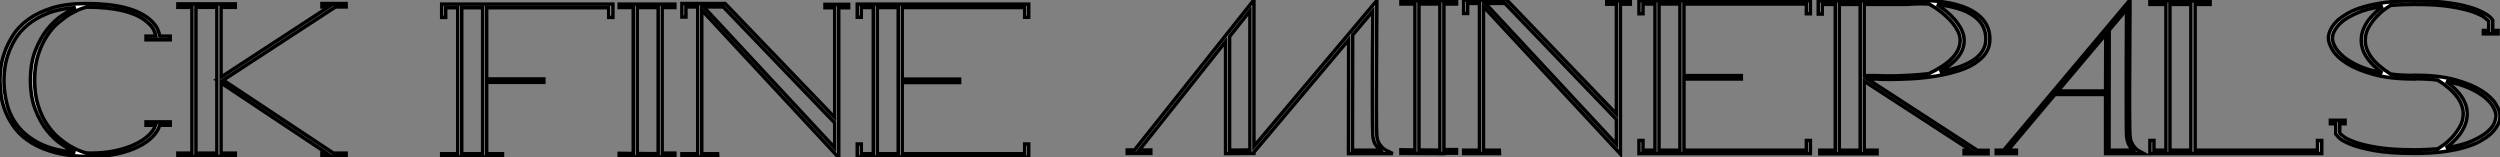
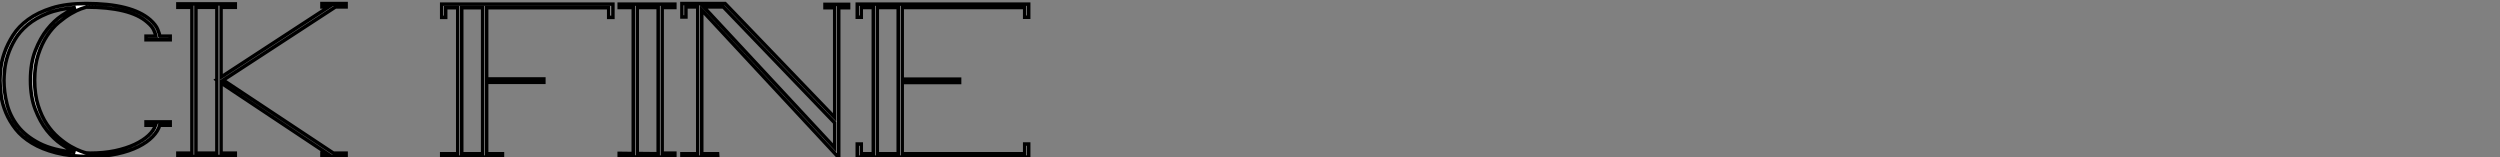
<svg xmlns="http://www.w3.org/2000/svg" viewBox="0 -2.004 707.47 44.57">
  <rect x="0" y="-2.004" width="707.47" height="44.57" fill="#808080" stroke="none" />
  <path d="M25.48 0L25.48 0Q19.94 0 15.90-1.04Q11.87-2.07 9.02-3.81Q6.16-5.54 4.42-7.76Q2.69-9.97 1.68-12.38Q0.67-14.78 0.34-17.16Q0-19.54 0-21.56L0-21.56Q0-22.85 0.22-24.95Q0.45-27.05 1.29-29.46Q2.13-31.86 3.70-34.33Q5.26-36.79 7.98-38.78Q10.70-40.77 14.70-42.03Q18.70-43.29 24.36-43.29L24.36-43.29Q37.24-43.29 42.50-38.70L42.50-38.70Q44.13-37.24 44.63-35.95Q45.14-34.66 45.25-34.05L45.25-34.05L48.16-34.05L48.16-33.04L41.33-33.04L41.33-34.05L44.13-34.05Q44.02-34.66 43.54-35.76Q43.06-36.85 41.66-38.02L41.66-38.02Q39.26-40.15 34.89-41.22Q30.52-42.28 24.42-42.28L24.42-42.28Q24.14-42.22 22.93-41.80Q21.73-41.38 20.10-40.43Q18.48-39.48 16.66-37.97Q14.84-36.46 13.33-34.19Q11.82-31.92 10.81-28.81Q9.80-25.70 9.80-21.62L9.80-21.62Q9.80-17.58 10.78-14.48Q11.76-11.37 13.27-9.13Q14.78-6.89 16.58-5.35Q18.37-3.81 19.99-2.88Q21.62-1.96 22.85-1.51Q24.08-1.06 24.42-1.01L24.42-1.01Q24.70-1.01 24.95-0.98Q25.20-0.95 25.48-0.95L25.48-0.95Q29.34-0.95 32.54-1.62Q35.73-2.30 38.11-3.42Q40.49-4.54 42-5.94Q43.51-7.34 44.02-8.85L44.02-8.85L41.33-8.85L41.33-9.80L48.16-9.80L48.16-8.85L45.19-8.85Q44.74-7.22 43.20-5.63Q41.66-4.03 39.14-2.77Q36.62-1.51 33.18-0.76Q29.74 0 25.48 0ZM21.39-42.17L21.39-42.17Q16.74-41.83 13.41-40.49Q10.08-39.14 7.81-37.24Q5.54-35.34 4.23-33.10Q2.91-30.86 2.21-28.67Q1.51-26.49 1.32-24.61Q1.12-22.74 1.12-21.56L1.12-21.56Q1.12-18.31 1.96-14.92Q2.80-11.54 5.01-8.65Q7.22-5.77 11.14-3.75Q15.06-1.74 21.28-1.18L21.28-1.18Q19.60-1.96 17.39-3.47Q15.18-4.98 13.24-7.42Q11.31-9.86 9.97-13.36Q8.62-16.86 8.62-21.62L8.62-21.62Q8.62-26.43 10.00-29.96Q11.37-33.49 13.33-35.95Q15.29-38.42 17.50-39.90Q19.71-41.38 21.39-42.17ZM91.11-43.29L97.94-43.29L97.94-42.34L94.86-42.34L94.86-42.28L63.17-21.62L94.36-0.95L97.94-0.95L97.94 0L91.11 0L91.11-0.95L92.46-0.95L62.55-20.83L62.55-0.95L66.58-0.95L66.58 0L50.34 0L50.34-0.95L54.32-0.95L54.32-42.22L50.34-42.22L50.34-43.18L66.58-43.18L66.58-42.22L62.55-42.22L62.55-22.46L93.02-42.34L91.11-42.34L91.11-43.29ZM61.26-21.67L61.38-21.73L61.38-42.22L55.44-42.22L55.44-0.95L61.38-0.95L61.38-21.56L61.26-21.67Z" fill="white" stroke="black" transform="translate(0 0) scale(1 1) translate(0 42.288)" />
  <path d="M4.54-42.28L1.12-42.28L1.12-39.54L0-39.54L0-43.29L48.44-43.29L48.44-39.54L47.26-39.54L47.26-42.28L12.71-42.28L12.71-22.12L28.90-22.12L28.90-21.17L12.71-21.17L12.71-0.95L17.19-0.95L17.19 0L0 0L0-0.95L4.54-0.95L4.54-42.28ZM11.59-42.28L5.66-42.28L5.66-0.95L11.59-0.95L11.59-42.28ZM65.97-42.34L62.38-42.34L62.38-1.12L65.97-1.12L65.97-0.11L62.38-0.11L62.38 0L50.23-0.06L50.23-1.06L54.21-1.01L54.21-42.34L50.23-42.34L50.23-43.29L61.99-43.29L65.97-43.29L65.97-42.34ZM61.26-0.95L61.26-42.34L55.33-42.34L55.33-1.01L61.26-0.95ZM108.47-43.23L115.14-43.23L115.14-42.28L112.34-42.28L112.34 0.11L73.58-41.61L73.58-16.63L73.58-10.02L73.58-9.86L73.58-5.26L73.58-4.03L73.58-0.95L78.06-0.95L78.12 0L67.98 0L67.98-0.95L72.46-0.95L72.46-4.03L72.46-5.26L72.46-9.86L72.46-10.02L72.46-16.63L72.46-42.50L69.10-42.50L69.10-39.65L67.98-39.65L67.98-43.46L73.02-43.46L73.25-43.46L80.19-43.46L80.36-43.29L111.22-11.20L111.22-42.28L108.47-42.28L108.47-43.23ZM111.22-2.63L111.22-9.69L79.69-42.50L74.14-42.50L111.22-2.63ZM166.10-39.59L164.98-39.59L164.98-42.34L130.31-42.34L130.31-22.06L146.55-22.06L146.55-21.11L130.31-21.11L130.31-0.95L164.98-0.95L164.98-3.70L166.10-3.70L166.10 0L117.60 0L117.60-3.70L118.72-3.70L118.72-0.95L122.14-0.95L122.14-42.34L118.72-42.34L118.72-39.59L117.60-39.59L117.60-43.29L166.10-43.29L166.10-39.59ZM129.19-0.95L129.19-42.34L123.26-42.34L123.26-0.95L129.19-0.95Z" fill="white" stroke="black" transform="translate(125 0) scale(1 1) translate(0 42.456)" />
-   <path d="M6.66-1.01L6.66-0.06L0-0.06L0-1.01L2.07-1.01L35.84-43.46L35.84-2.02L70.62-43.29L70.62-41.83Q70.62-41.78 70.62-40.29Q70.62-38.81 70.59-36.43Q70.56-34.05 70.56-30.97Q70.56-27.89 70.53-24.61Q70.50-21.34 70.50-18.12Q70.50-14.90 70.50-12.24Q70.50-9.58 70.53-7.67Q70.56-5.77 70.62-5.15L70.62-5.15Q70.67-3.98 71.09-3.19Q71.51-2.41 71.99-1.90Q72.46-1.40 72.86-1.15Q73.25-0.90 73.30-0.90L73.30-0.90L75.15 0L73.02 0L62.61 0L62.66-32.20L35.84-0.39L35.84-0.06L27.83 0L27.83-31.70L3.42-1.01L6.66-1.01ZM63.78-33.54L63.73-0.95L71.51-0.95Q70.90-1.57 70.25-2.55Q69.61-3.53 69.50-5.10L69.50-5.10Q69.44-5.82 69.41-8.26Q69.38-10.70 69.38-14.08Q69.38-17.47 69.38-21.36Q69.38-25.26 69.41-28.92Q69.44-32.59 69.47-35.64Q69.50-38.70 69.50-40.32L69.50-40.32L63.78-33.54ZM28.95-33.10L28.95-0.95L34.72-1.01L34.72-40.38L28.95-33.10ZM93.18-42.34L89.60-42.34L89.60-1.12L93.18-1.12L93.18-0.11L89.60-0.11L89.60 0L77.45-0.06L77.45-1.06L81.42-1.01L81.42-42.34L77.45-42.34L77.45-43.29L89.21-43.29L93.18-43.29L93.18-42.34ZM88.48-0.95L88.48-42.34L82.54-42.34L82.54-1.01L88.48-0.95ZM135.69-43.23L142.35-43.23L142.35-42.28L139.55-42.28L139.55 0.11L100.80-41.61L100.80-16.63L100.80-10.02L100.80-9.86L100.80-5.26L100.80-4.03L100.80-0.95L105.28-0.95L105.34 0L95.20 0L95.20-0.95L99.68-0.95L99.68-4.03L99.68-5.26L99.68-9.86L99.68-10.02L99.68-16.63L99.68-42.50L96.32-42.50L96.32-39.65L95.20-39.65L95.20-43.46L100.24-43.46L100.46-43.46L107.41-43.46L107.58-43.29L138.43-11.20L138.43-42.28L135.69-42.28L135.69-43.23ZM138.43-2.63L138.43-9.69L106.90-42.50L101.36-42.50L138.43-2.63ZM193.31-39.59L192.19-39.59L192.19-42.34L157.53-42.34L157.53-22.06L173.77-22.06L173.77-21.11L157.53-21.11L157.53-0.95L192.19-0.95L192.19-3.70L193.31-3.70L193.31 0L144.82 0L144.82-3.70L145.94-3.70L145.94-0.95L149.35-0.95L149.35-42.34L145.94-42.34L145.94-39.59L144.82-39.59L144.82-43.29L193.31-43.29L193.31-39.59ZM156.41-0.95L156.41-42.34L150.47-42.34L150.47-0.95L156.41-0.95ZM215.94-21L215.94-21Q214.26-21 213.19-21.03Q212.13-21.06 211.96-21.11L211.96-21.11L209.55-21.06L240.52-0.95L240.52-0.90L243.60-0.90L243.60 0.06L236.82 0.06L236.82-0.90L238.73-0.90L208.54-20.50L208.54-0.95L212.18-0.95L212.18 0.06L196.00 0.06L196.00-0.95L200.37-0.95L200.37-42.22L196.67-42.22L196.67-39.48L195.55-39.48L195.55-43.23L220.58-43.23Q220.70-43.23 221.79-43.29Q222.88-43.34 224.56-43.34Q226.24-43.34 228.34-43.20Q230.44-43.06 232.62-42.64Q234.81-42.22 236.88-41.44Q238.95-40.66 240.58-39.42L240.58-39.42Q244.10-36.74 244.10-32.37L244.10-32.37Q244.10-28.78 241.02-26.38L241.02-26.38Q238.84-24.58 235.54-23.52Q232.23-22.46 228.70-21.90Q225.18-21.34 221.76-21.17Q218.34-21 215.94-21ZM207.42-0.95L207.42-42.22L201.49-42.22L201.49-0.95L207.42-0.95ZM239.85-38.70L239.85-38.70Q237.72-40.32 234.86-41.10Q232.01-41.89 229.15-42.17L229.15-42.17Q230.22-41.50 231.56-40.43Q232.90-39.37 234.08-38.02Q235.26-36.68 236.07-35.08Q236.88-33.49 236.82-31.75L236.82-31.75Q236.71-27.05 229.94-23.13L229.94-23.13Q232.96-23.69 235.68-24.64Q238.39-25.59 240.24-27.05L240.24-27.05Q242.98-29.29 242.98-32.37L242.98-32.37Q242.98-36.34 239.85-38.70ZM208.54-22.06L212.02-22.06Q212.07-22.06 213.36-22.01Q214.65-21.95 216.72-21.98Q218.79-22.01 221.42-22.15Q224.06-22.29 226.86-22.62L226.86-22.62Q235.59-26.82 235.70-31.81L235.70-31.81Q235.76-33.15 235.17-34.41Q234.58-35.67 233.69-36.79Q232.79-37.91 231.73-38.86Q230.66-39.82 229.68-40.54Q228.70-41.27 227.92-41.72Q227.14-42.17 226.86-42.34L226.86-42.34Q224.22-42.45 222.46-42.34Q220.70-42.22 220.64-42.22L220.64-42.22L208.54-42.22L208.54-22.06ZM283.75-5.15L283.75-5.15Q283.81-4.03 284.17-3.22Q284.54-2.41 284.96-1.90Q285.38-1.40 285.71-1.15Q286.05-0.90 286.05-0.90L286.05-0.90L287.67 0L285.82 0L276.86 0L276.86-16.74L262.53-16.74L249.26-0.95L251.61-0.95L251.61 0L245.90 0L245.90-0.95L248.02-0.95L283.75-43.46L283.75-42.11Q283.75-42.06 283.75-40.57Q283.75-39.09 283.72-36.68Q283.70-34.27 283.70-31.16Q283.70-28.06 283.67-24.75Q283.64-21.45 283.64-18.23Q283.64-15.01 283.64-12.29Q283.64-9.58 283.67-7.67Q283.70-5.77 283.75-5.15ZM276.86-17.70L276.92-33.77L263.37-17.70L276.86-17.70ZM277.82-0.95L284.48-0.95Q283.92-1.57 283.42-2.58Q282.91-3.58 282.80-5.10L282.80-5.10Q282.74-5.88 282.74-8.37Q282.74-10.86 282.72-14.31Q282.69-17.75 282.72-21.73Q282.74-25.70 282.74-29.40Q282.74-33.10 282.77-36.15Q282.80-39.20 282.80-40.77L282.80-40.77L277.87-34.94L277.82-0.95ZM336.84-0.95L336.84-3.70L338.02-3.70L338.02 0L289.41 0L289.41-3.70L290.53-3.70L290.53-0.95L293.94-0.95L293.94-42.22L289.41-42.22L289.41-43.23L306.43-43.23L306.43-42.22L302.18-42.22L302.18-0.95L336.84-0.95ZM301-0.95L301-42.22L295.06-42.22L295.06-0.95L301-0.95ZM364.22-22.12L364.22-22.18Q371.11-22.18 375.76-20.89Q380.41-19.60 383.24-17.81Q386.06-16.02 387.27-14.03Q388.47-12.04 388.47-10.64L388.47-10.64Q388.47-9.30 387.72-7.92Q386.96-6.55 385.56-5.32L385.56-5.32Q384.50-4.42 382.79-3.47Q381.08-2.52 378.53-1.76Q375.98-1.01 372.48-0.53Q368.98-0.06 364.34-0.06L364.34-0.06L364.22-0.06Q357.17-0.06 352.83-0.87Q348.49-1.68 346.11-2.66Q343.73-3.64 342.92-4.48Q342.10-5.32 342.05-5.43L342.05-5.43L341.99-5.54L341.99-8.46L340.48-8.46L340.48-9.41L344.62-9.41L344.62-8.46L343.11-8.46L343.11-5.82Q343.28-5.54 344.26-4.79Q345.24-4.03 347.59-3.19Q349.94-2.35 353.95-1.71Q357.95-1.06 364.22-1.06L364.22-1.06L364.34-1.06Q366.18-1.06 367.81-1.15Q369.43-1.23 370.89-1.34L370.89-1.34Q371.22-1.57 372.37-2.35Q373.52-3.14 374.75-4.42Q375.98-5.71 376.99-7.39Q378-9.07 378.06-11.03L378.06-11.03Q378.22-16.13 370.89-20.78L370.89-20.78Q369.38-21 367.72-21.08Q366.07-21.17 364.22-21.17L364.22-21.17L364.22-21.11Q357.34-21.11 352.69-22.40Q348.04-23.69 345.18-25.48Q342.33-27.27 341.12-29.26Q339.92-31.25 339.92-32.65L339.92-32.65Q339.92-33.99 340.68-35.36Q341.43-36.74 342.83-37.97L342.83-37.97Q343.90-38.86 345.60-39.82Q347.31-40.77 349.86-41.52Q352.41-42.28 355.91-42.76Q359.41-43.23 364.06-43.23L364.06-43.23L364.22-43.23Q368.93-43.23 372.40-42.84Q375.87-42.45 378.31-41.86Q380.74-41.27 382.28-40.60Q383.82-39.93 384.72-39.34Q385.62-38.75 385.95-38.33Q386.29-37.91 386.34-37.86L386.34-37.86L386.40-37.74L386.40-34.83L387.91-34.83L387.91-33.88L383.77-33.88L383.77-34.83L385.28-34.83L385.28-37.46Q385.11-37.69 384.13-38.47Q383.15-39.26 380.80-40.10Q378.45-40.94 374.44-41.58Q370.44-42.22 364.22-42.22L364.22-42.22L364.06-42.22Q362.21-42.22 360.58-42.14Q358.96-42.06 357.50-41.94L357.50-41.94Q357.17-41.72 356.02-40.94Q354.87-40.15 353.64-38.86Q352.41-37.58 351.40-35.90Q350.39-34.22 350.34-32.26L350.34-32.26Q350.17-27.16 357.50-22.51L357.50-22.51Q359.02-22.29 360.70-22.20Q362.38-22.12 364.22-22.12L364.22-22.12ZM341.04-32.65L341.04-32.65Q341.04-31.64 341.77-30.24Q342.50-28.84 344.18-27.44Q345.86-26.04 348.54-24.81Q351.23-23.58 355.15-22.85L355.15-22.85Q349.05-27.33 349.22-32.31L349.22-32.31Q349.27-33.94 349.89-35.36Q350.50-36.79 351.43-37.97Q352.35-39.14 353.39-40.10Q354.42-41.05 355.26-41.66L355.26-41.66Q350.56-40.94 347.84-39.70Q345.13-38.47 343.67-37.24L343.67-37.24Q342.78-36.46 342.27-35.76Q341.77-35.06 341.49-34.47Q341.21-33.88 341.12-33.40Q341.04-32.93 341.04-32.65ZM384.78-6.05L384.78-6.05Q386.51-7.56 386.93-8.82Q387.35-10.08 387.35-10.64L387.35-10.64Q387.35-11.65 386.62-13.05Q385.90-14.45 384.22-15.85Q382.54-17.25 379.85-18.48Q377.16-19.71 373.24-20.44L373.24-20.44Q379.34-15.96 379.18-10.98L379.18-10.98Q379.12-9.35 378.50-7.92Q377.89-6.50 376.99-5.32Q376.10-4.14 375.06-3.19Q374.02-2.24 373.18-1.62L373.18-1.62Q377.83-2.35 380.58-3.58Q383.32-4.82 384.78-6.05Z" fill="white" stroke="black" transform="translate(319 0) scale(1 1) translate(0 41.456)" />
</svg>